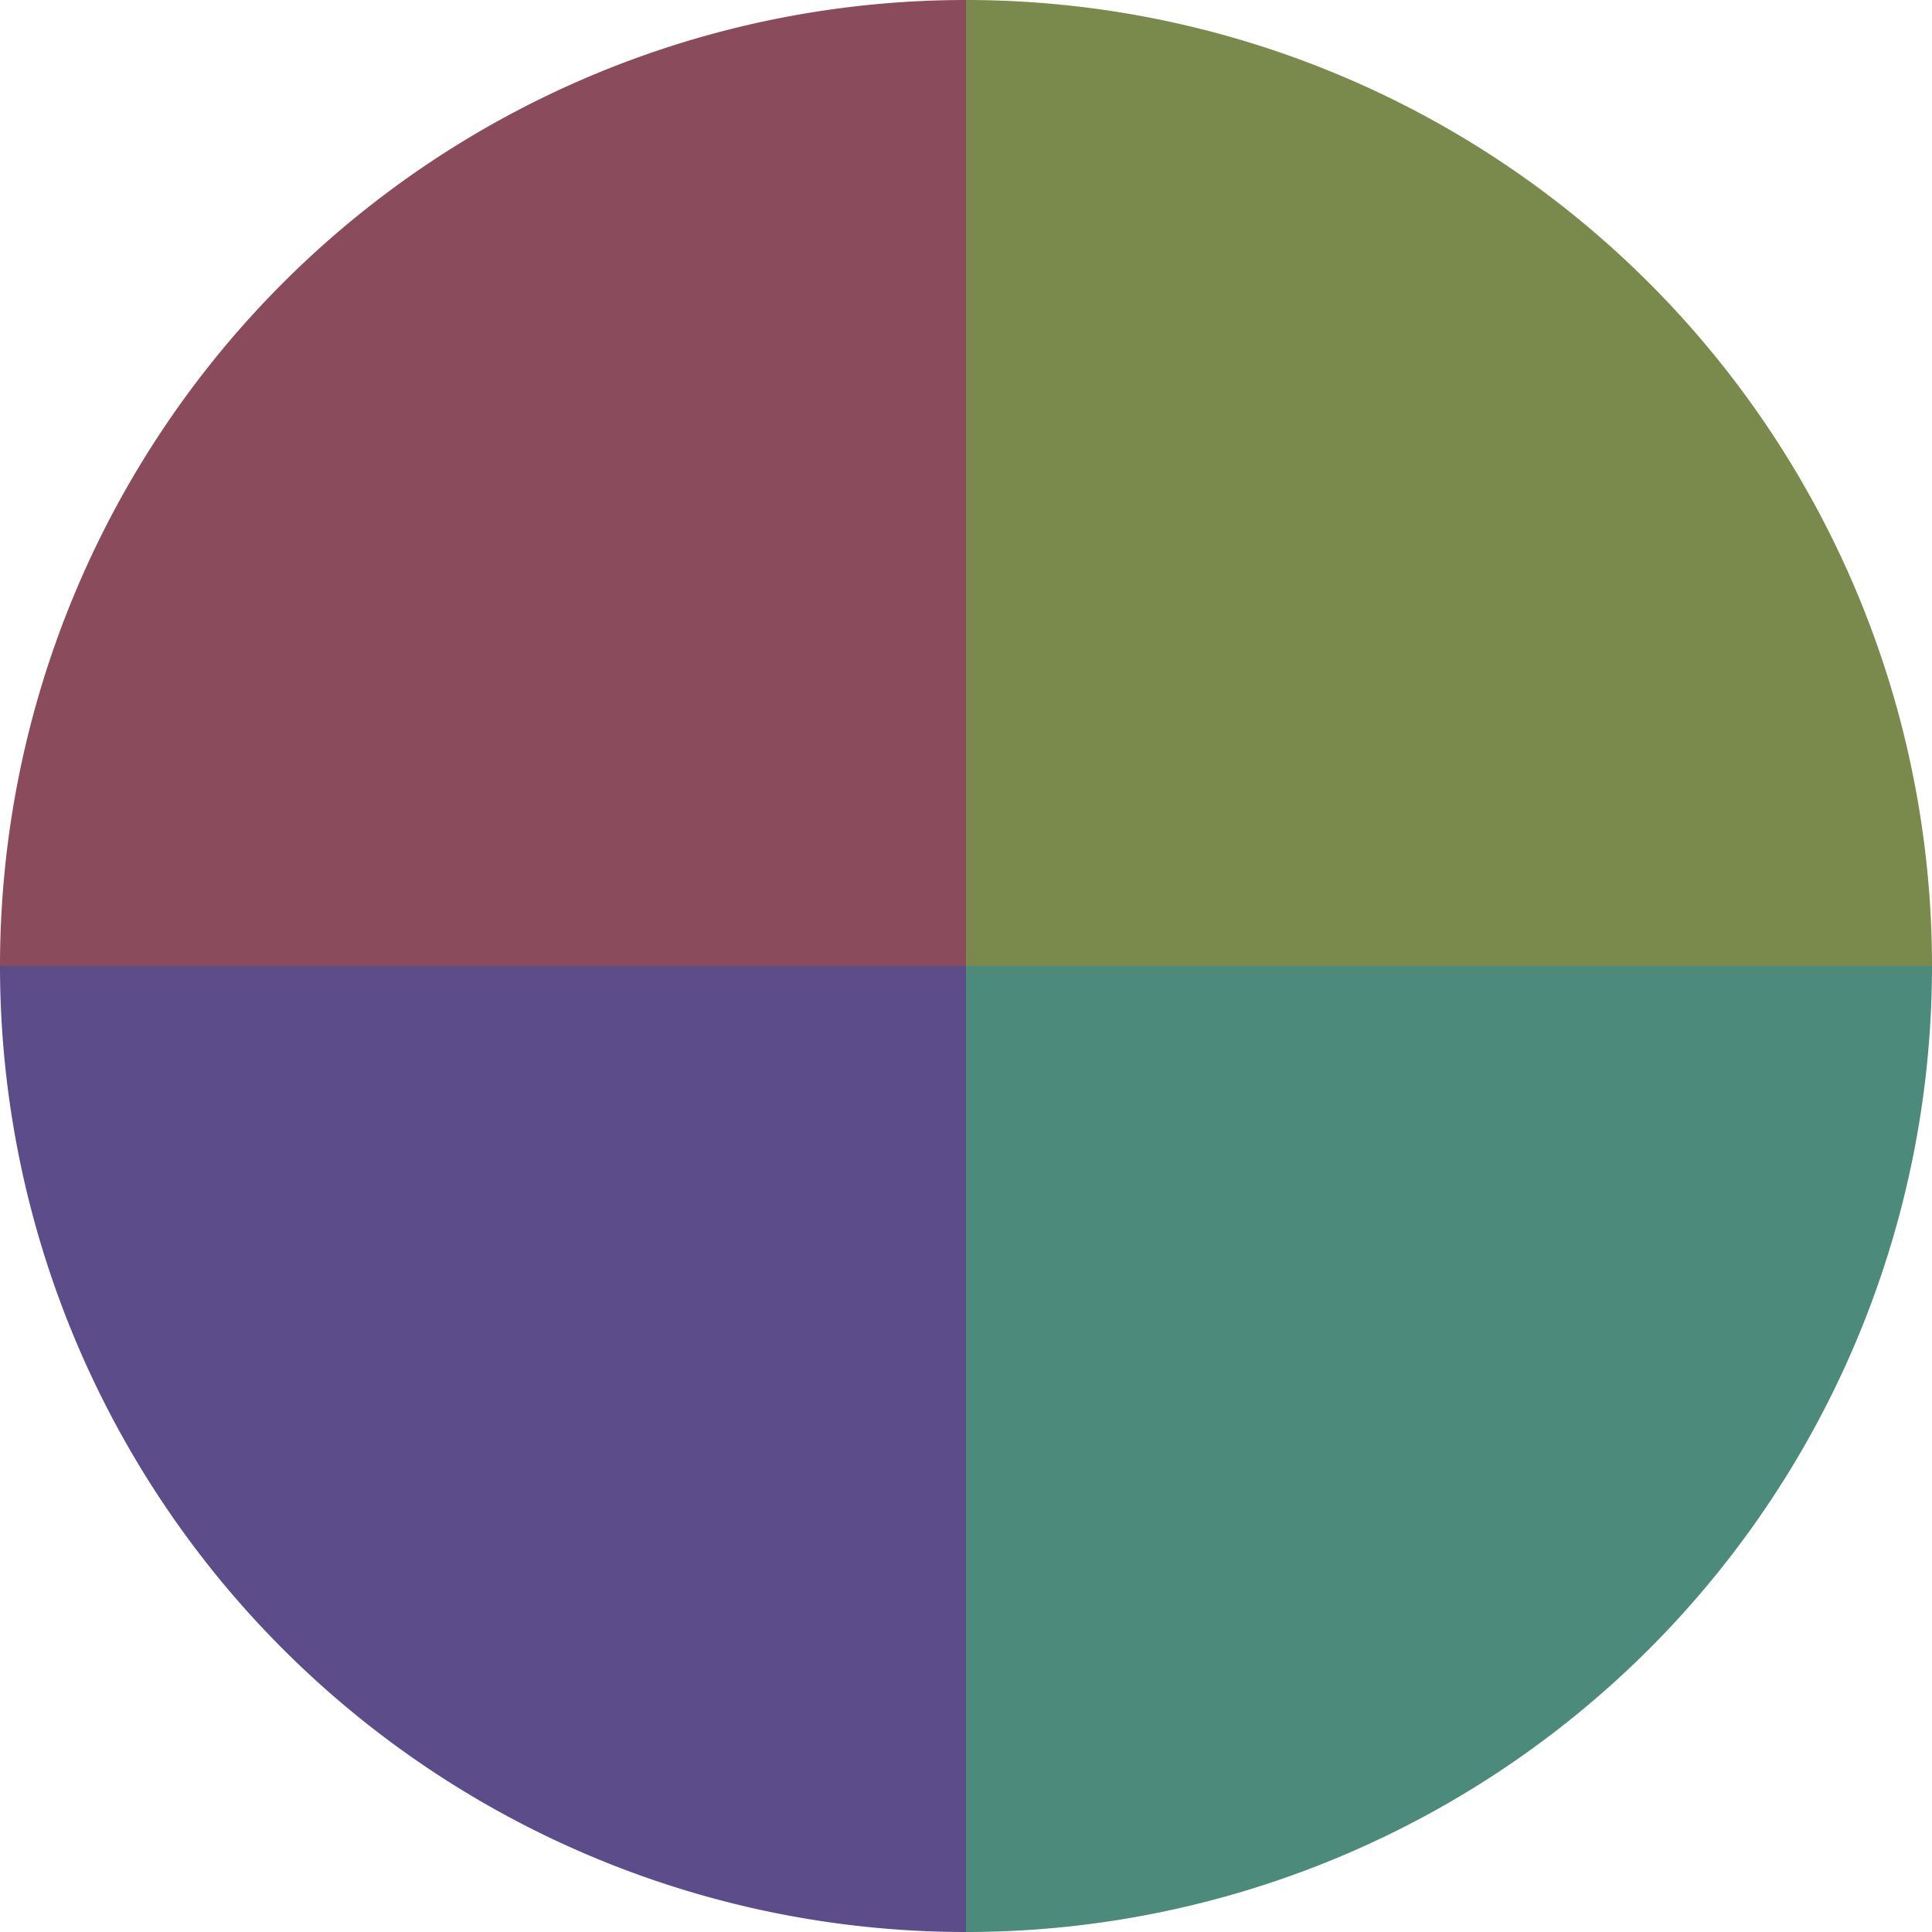
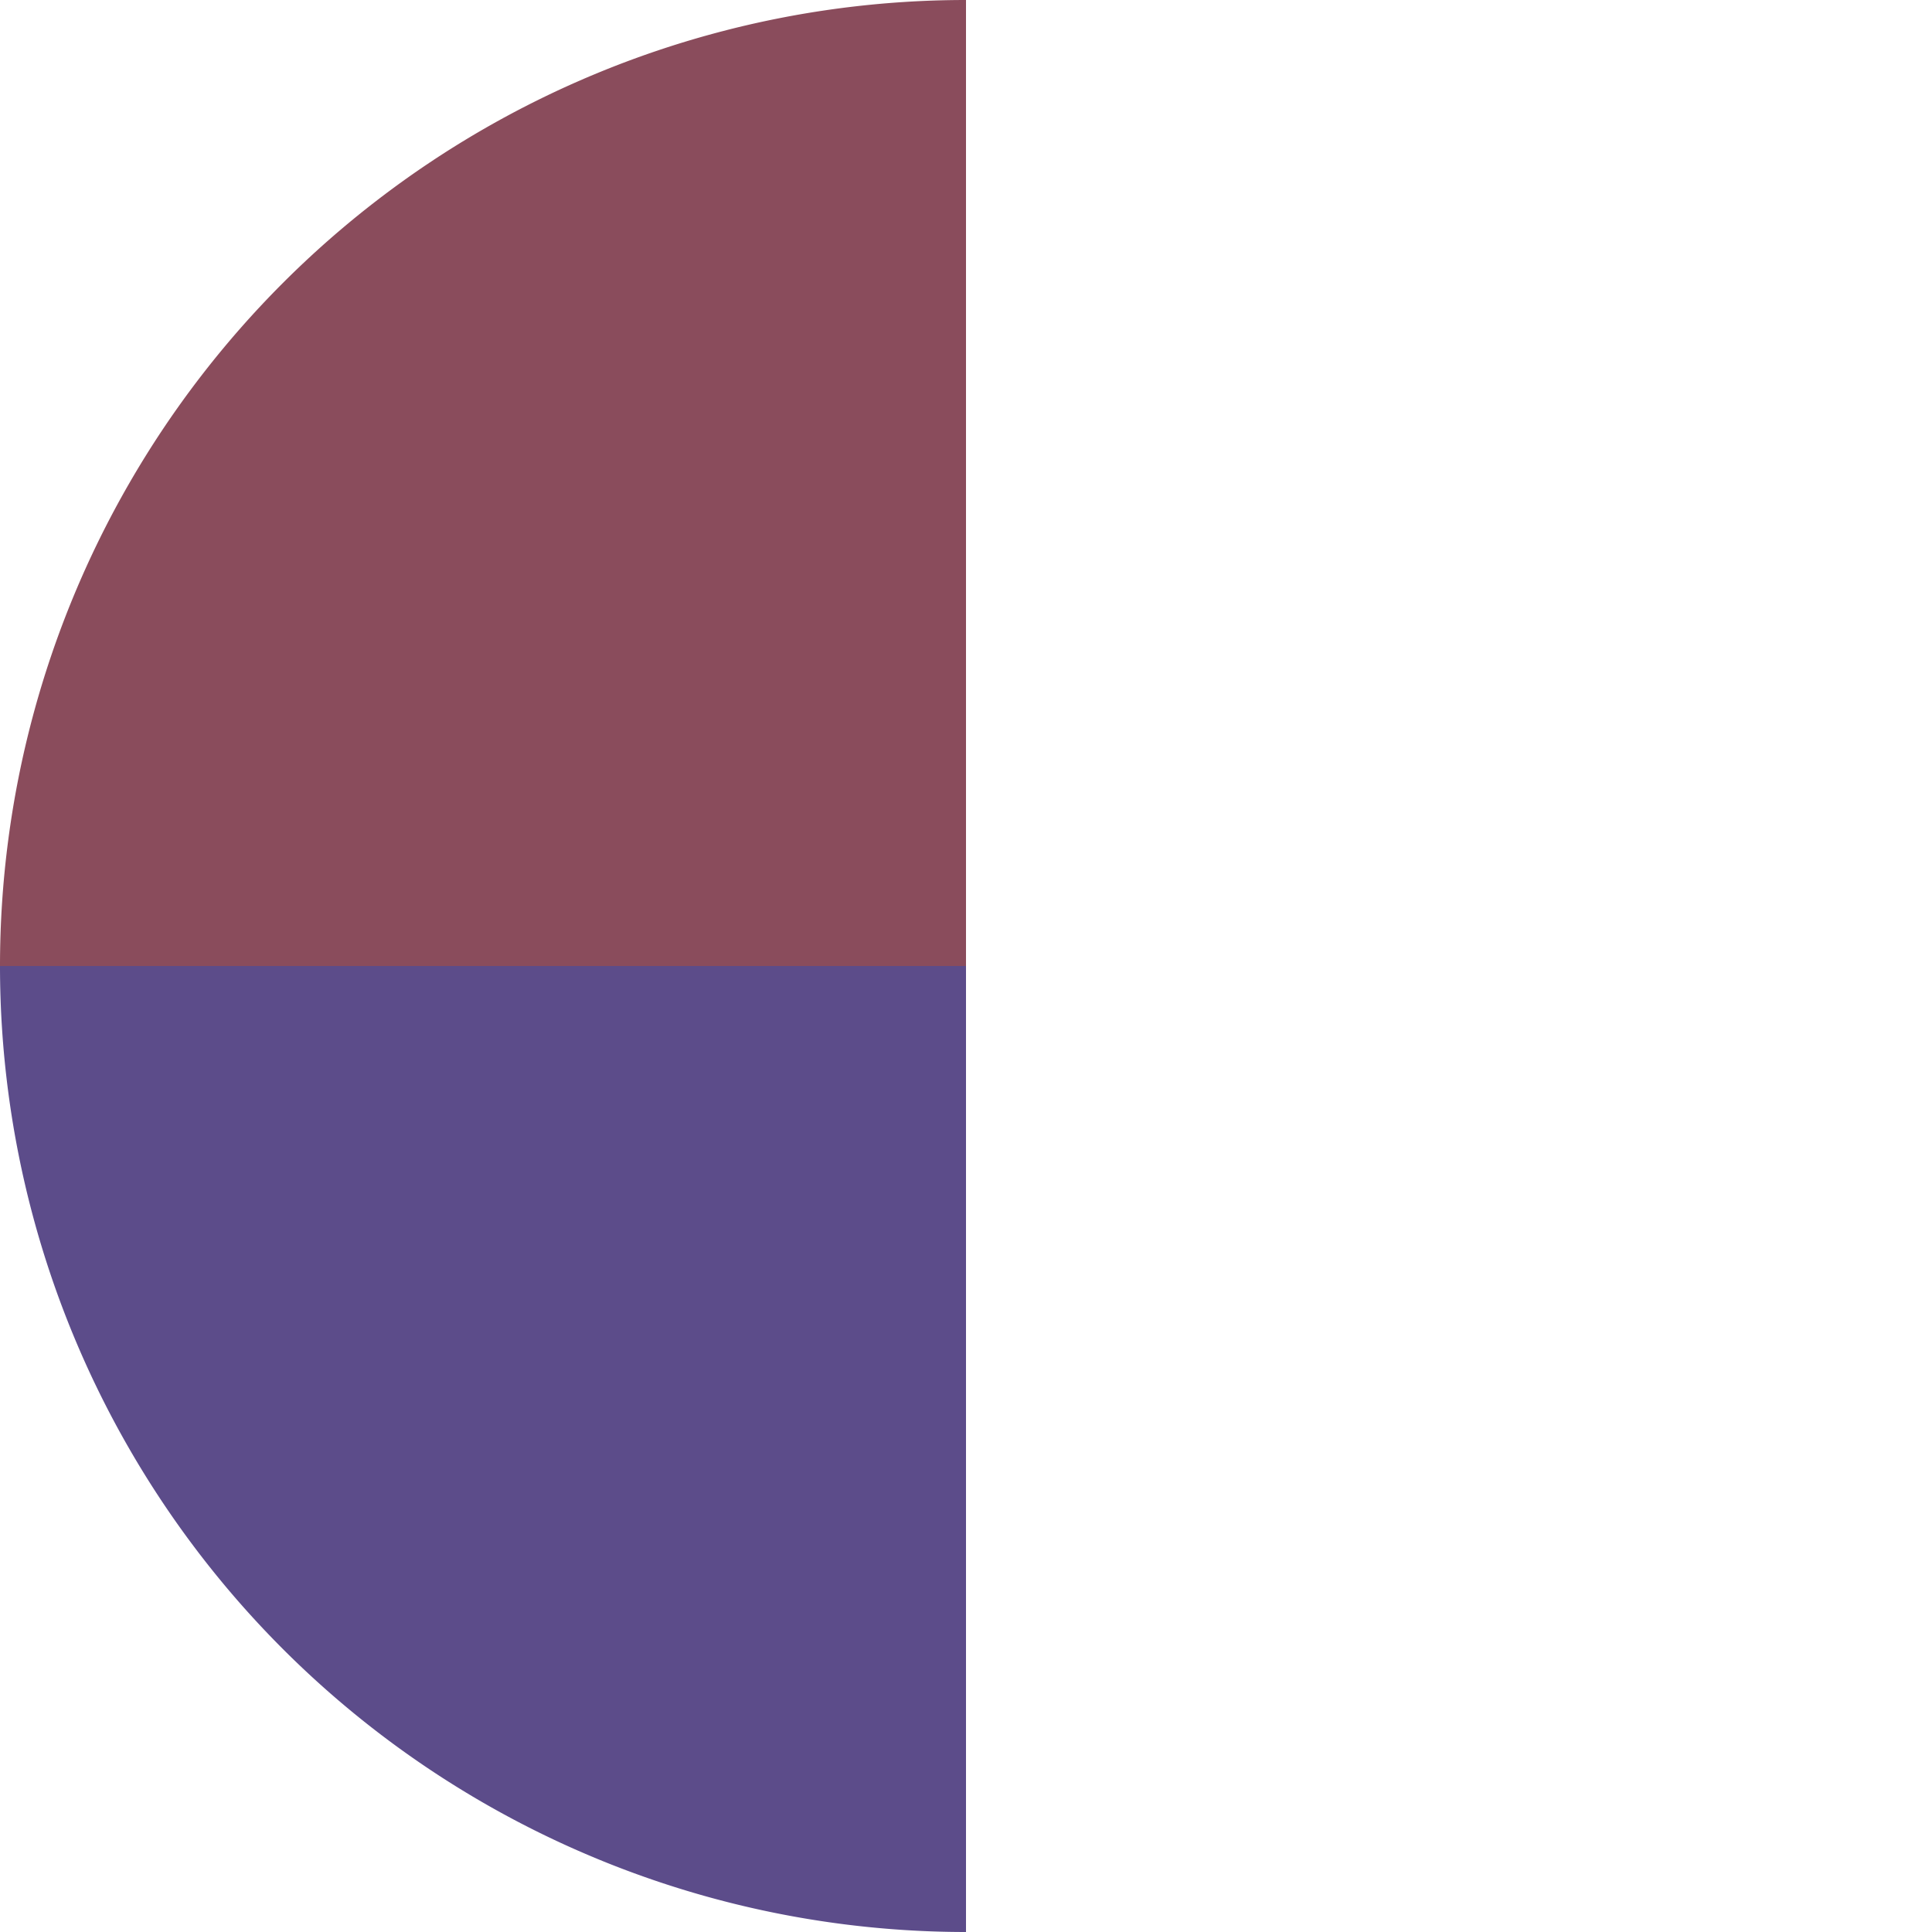
<svg xmlns="http://www.w3.org/2000/svg" width="500" height="500" viewBox="-1 -1 2 2">
-   <path d="M 0 -1               A 1,1 0 0,1 1 0             L 0,0              z" fill="#7a8a4c" />
-   <path d="M 1 0               A 1,1 0 0,1 0 1             L 0,0              z" fill="#4c8a7b" />
  <path d="M 0 1               A 1,1 0 0,1 -1 0             L 0,0              z" fill="#5c4c8a" />
  <path d="M -1 0               A 1,1 0 0,1 -0 -1             L 0,0              z" fill="#8a4c5c" />
</svg>